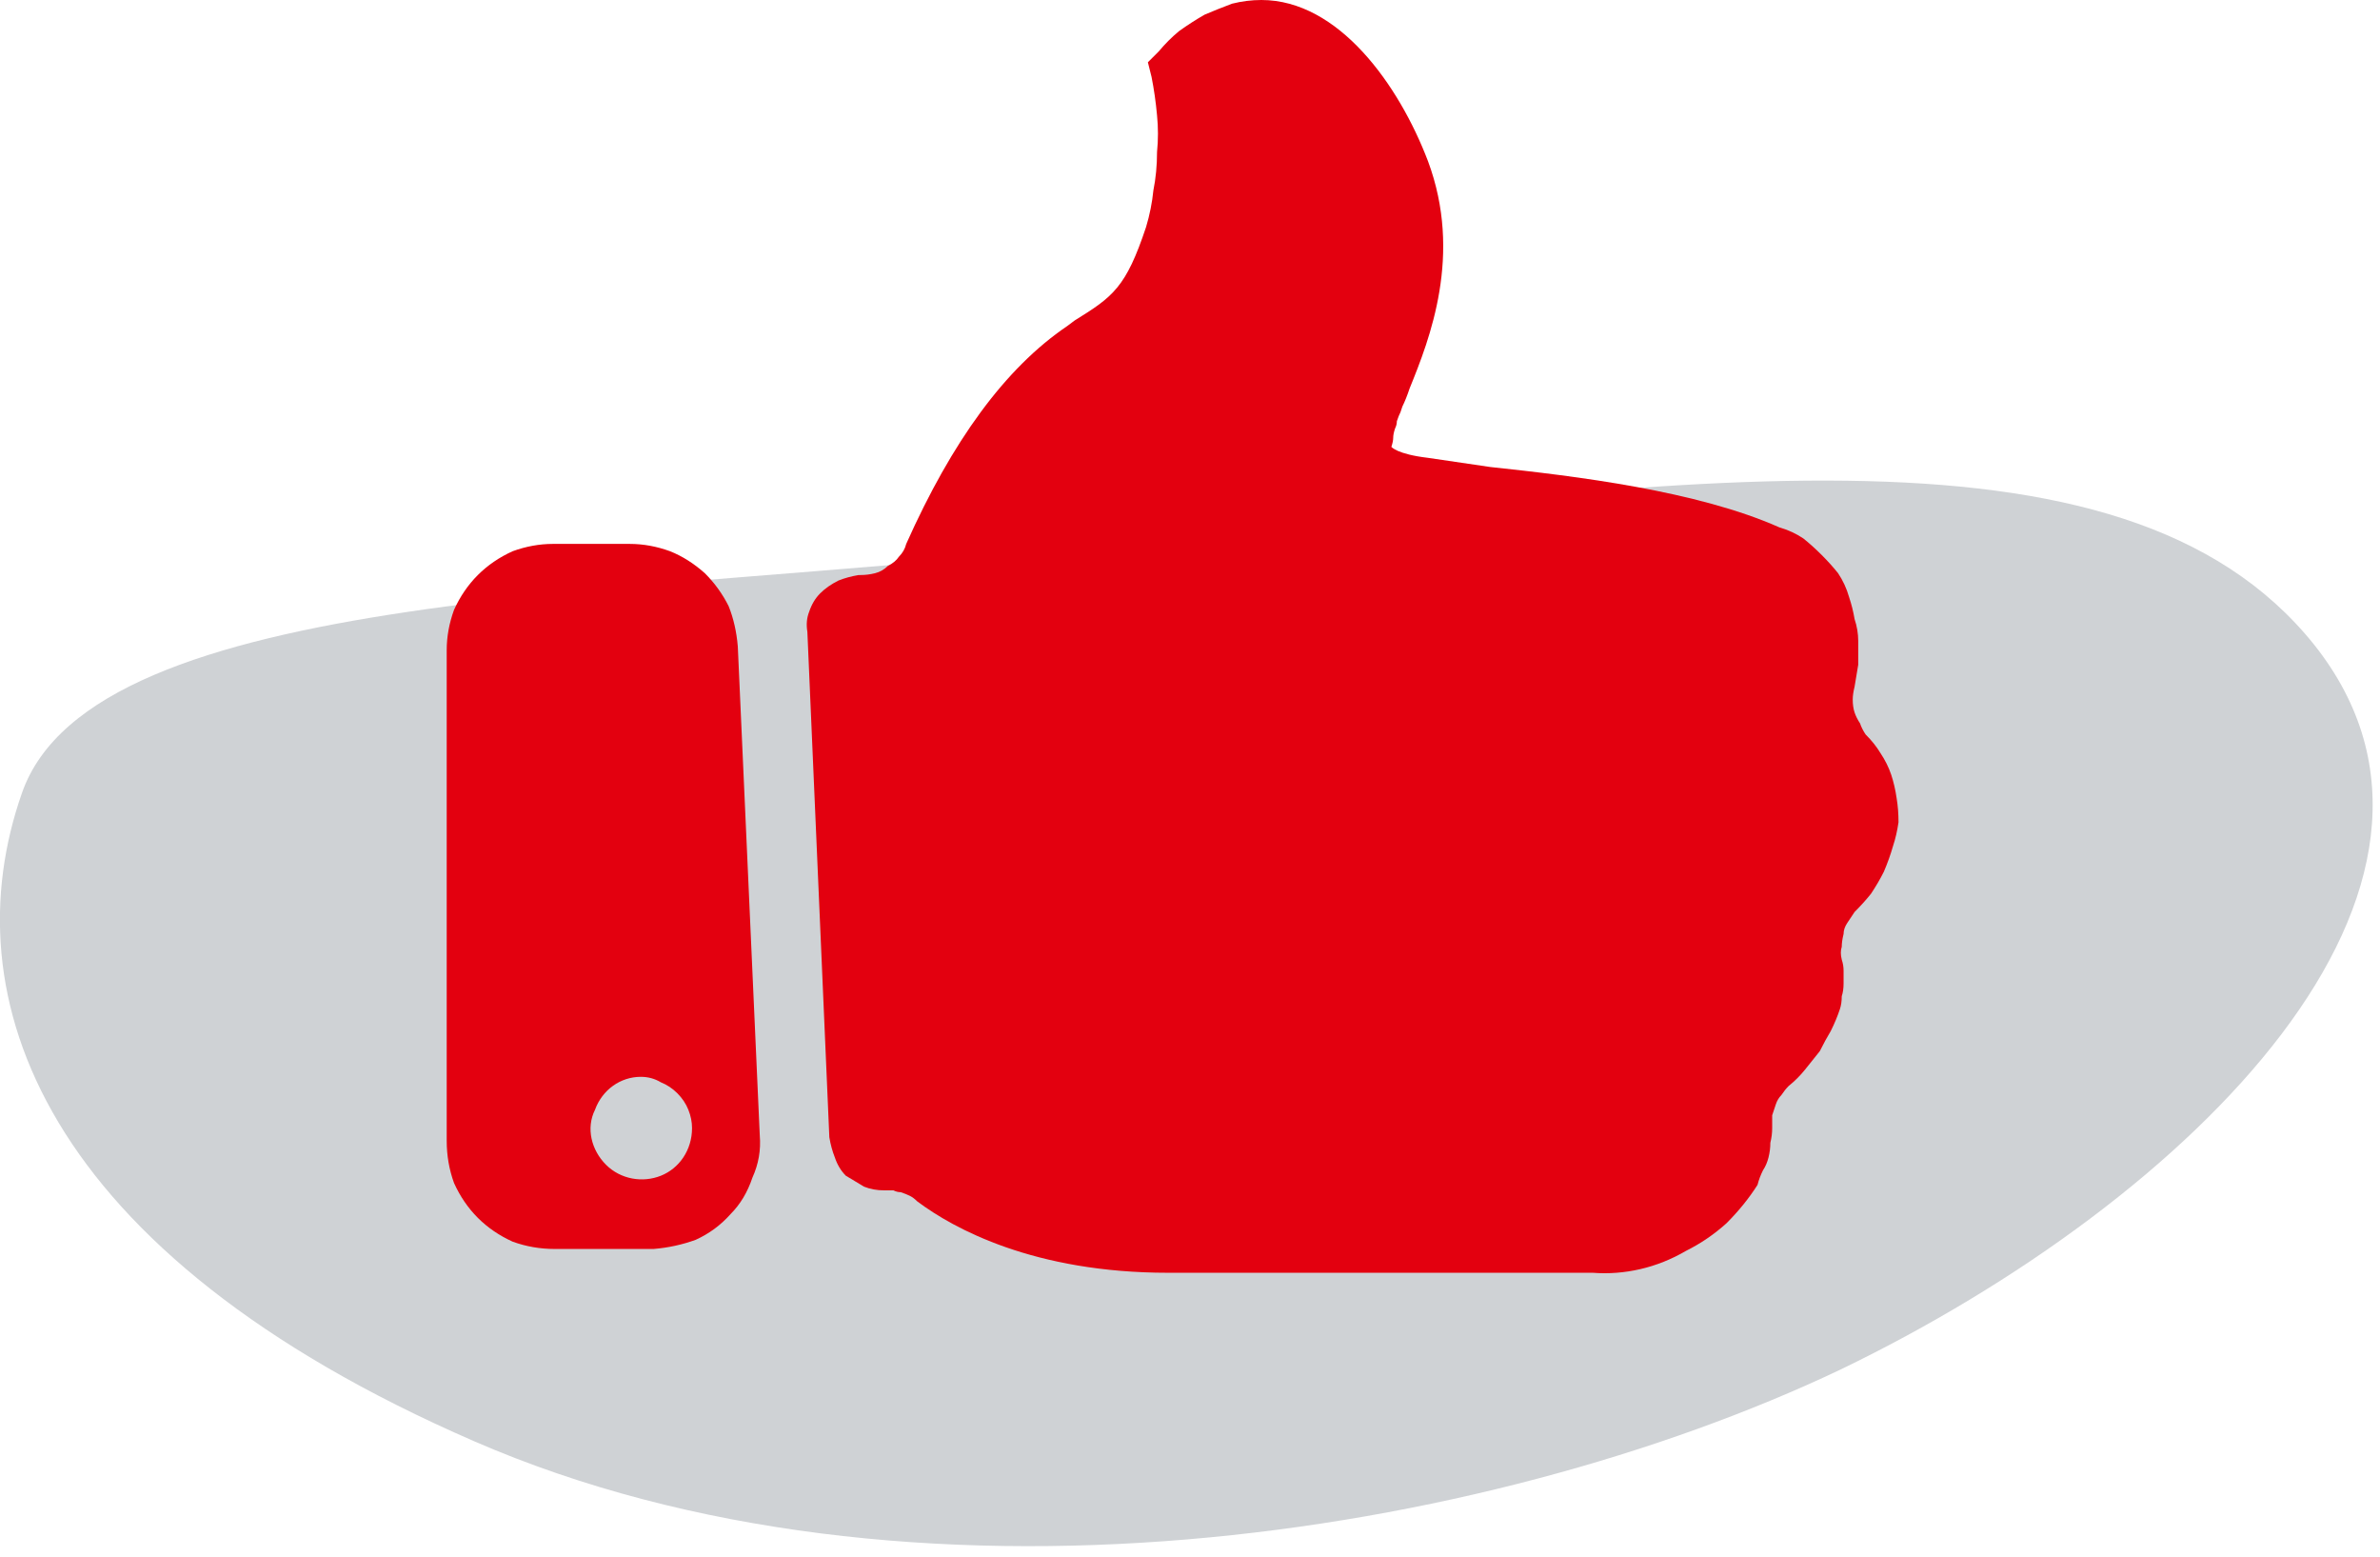
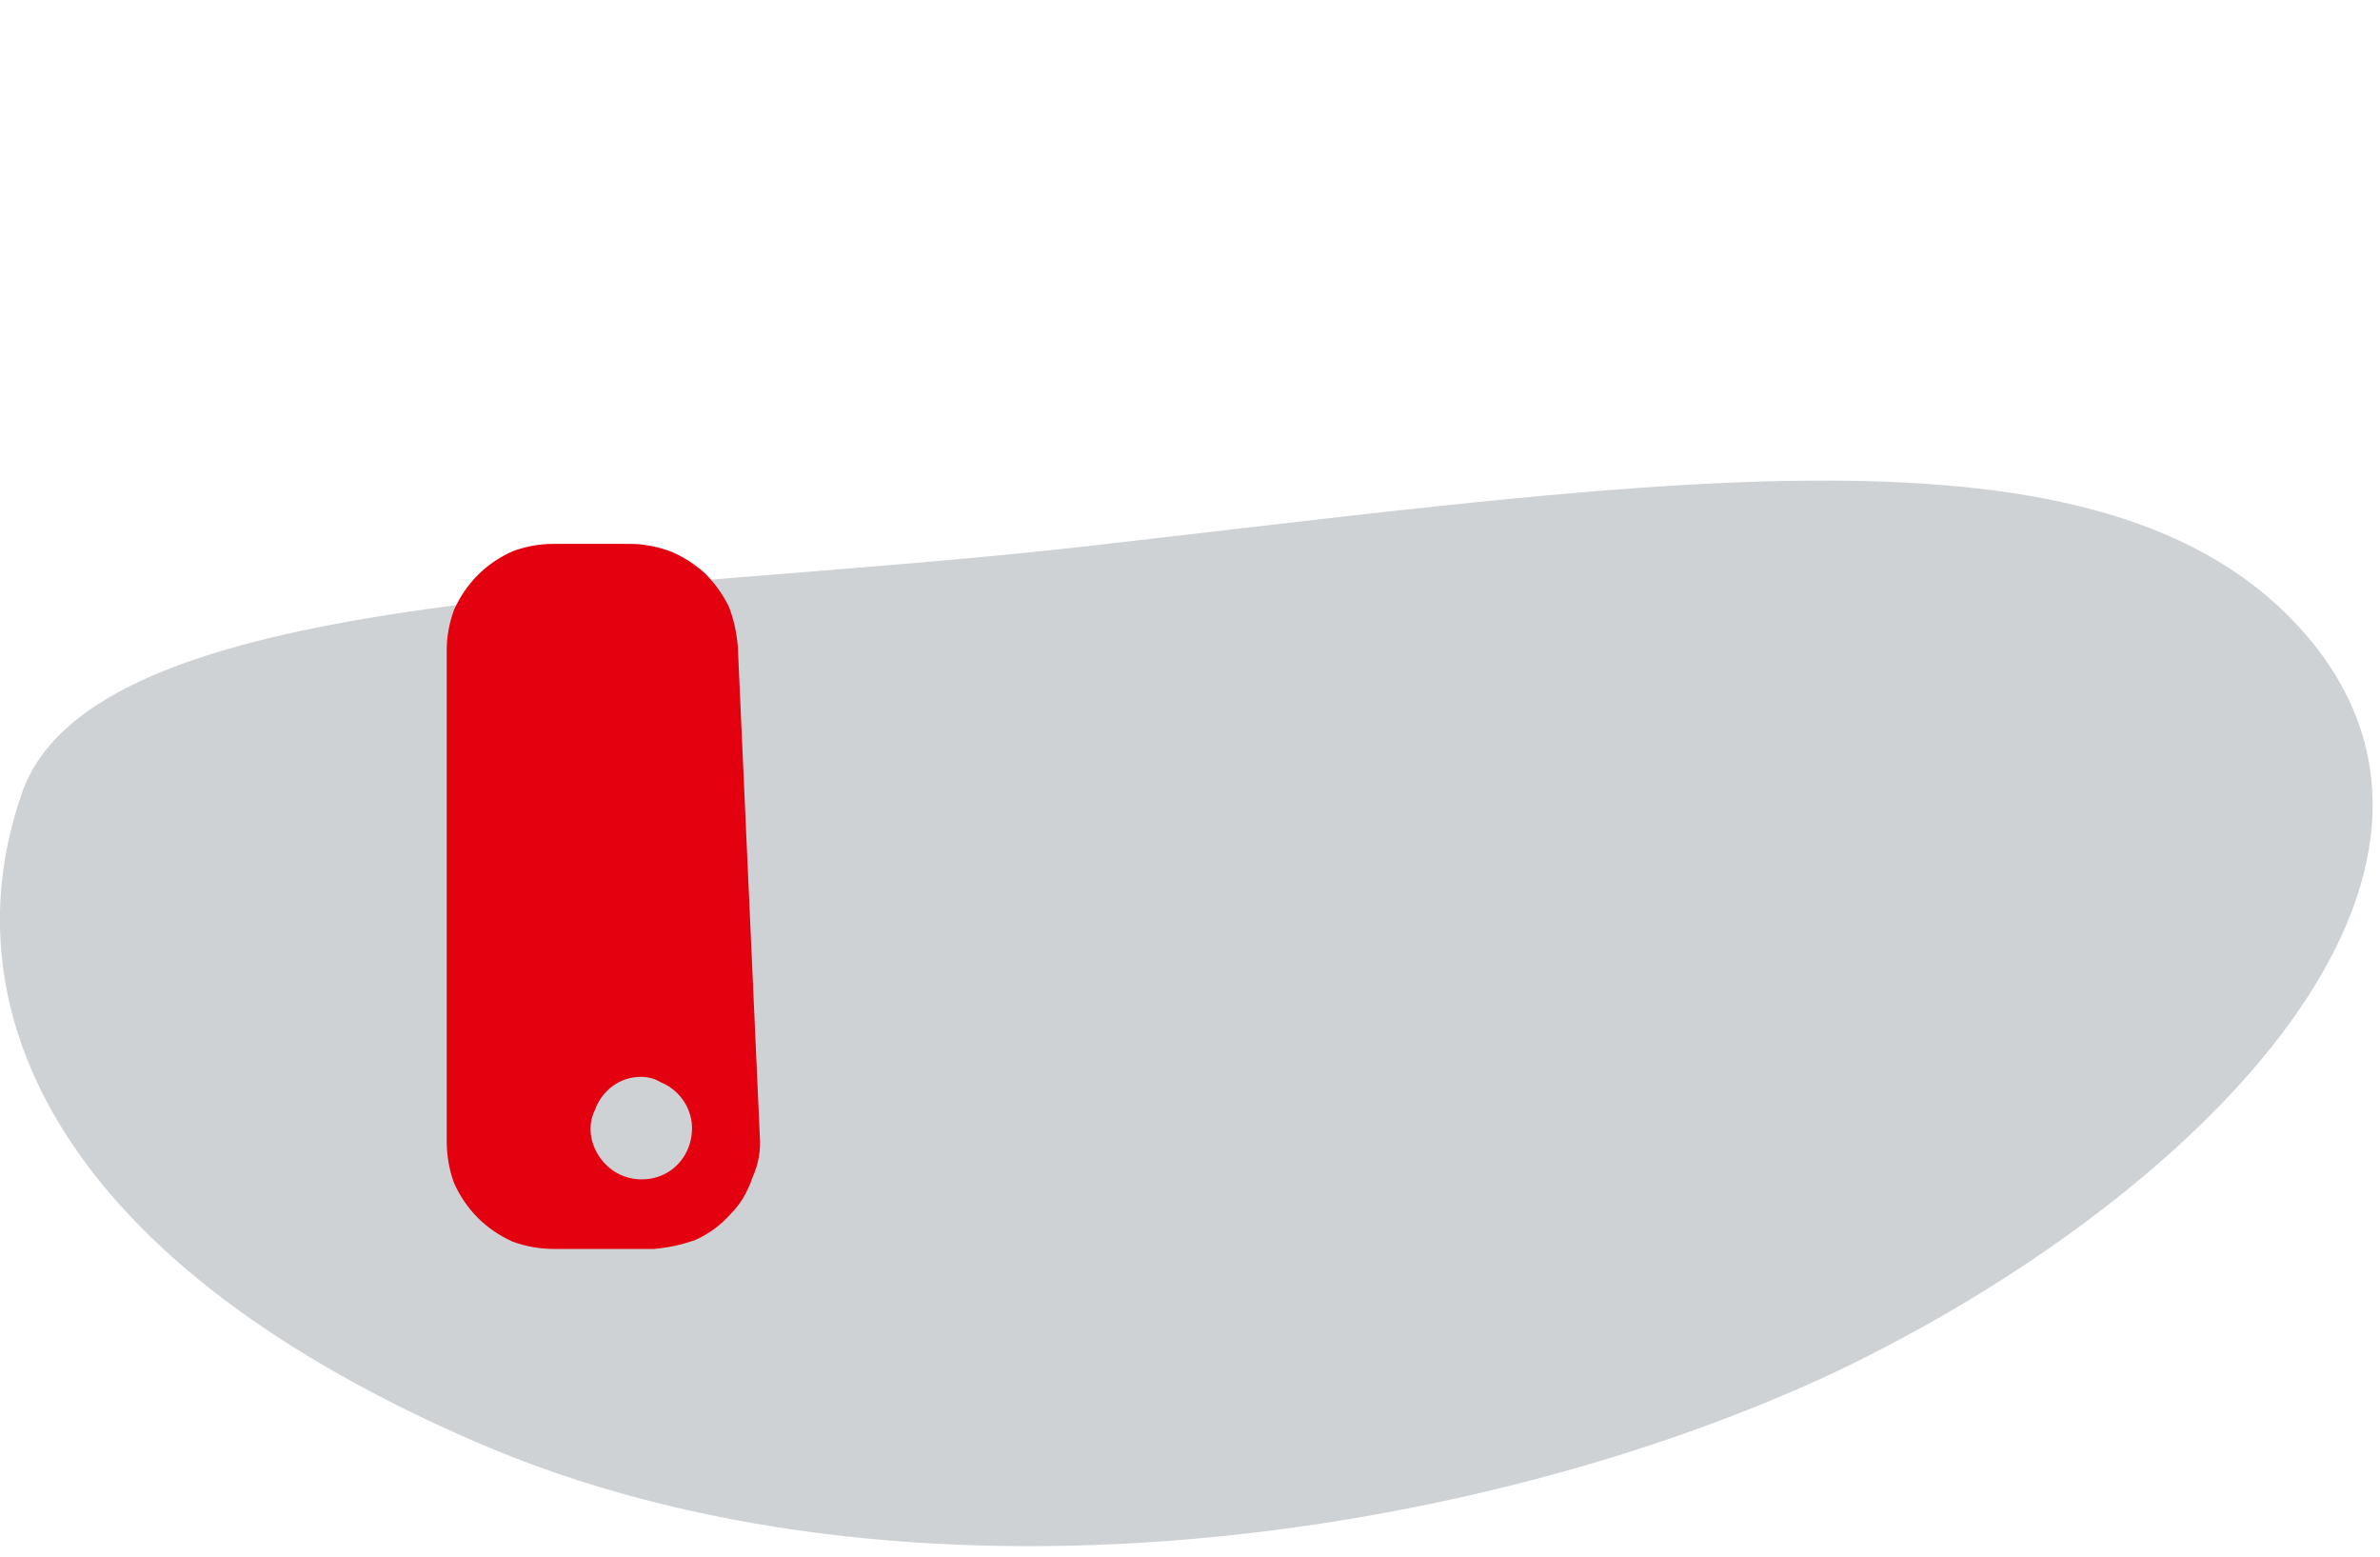
<svg xmlns="http://www.w3.org/2000/svg" version="1.2" viewBox="0 0 130 85" width="130" height="85">
  <title>homepageanchorlink1-svg</title>
  <style>
		.s0 { fill: #cfd2d5 } 
		.s1 { fill: #e3000f } 
	</style>
  <g id="_1">
    <path id="Layer" class="s0" d="m58.7 29.9c32.7-3.7 57.2-7.8 67.7 5.3 10.5 13.2-6.6 30.3-25.9 39.6-19.4 9.2-50.9 14.2-74.6 3.9-23.7-10.3-28.6-24.3-24.7-35.4 3.9-11.2 33.1-10.7 57.5-13.4z" />
  </g>
  <g id="THUMBS">
-     <path id="Layer" class="s1" d="m102.7 41.1q0.4 0.6 0.6 1.2 0.2 0.6 0.3 1.3 0.1 0.6 0.1 1.3-0.1 0.7-0.3 1.3-0.2 0.7-0.5 1.4-0.3 0.6-0.7 1.2-0.4 0.5-0.9 1-0.2 0.3-0.4 0.6-0.2 0.3-0.2 0.6-0.1 0.4-0.1 0.7-0.1 0.3 0 0.7 0.1 0.3 0.1 0.6 0 0.4 0 0.7 0 0.4-0.1 0.7 0 0.4-0.1 0.7-0.2 0.6-0.5 1.2-0.3 0.5-0.6 1.1-0.4 0.5-0.8 1-0.4 0.5-0.9 0.9-0.2 0.2-0.4 0.5-0.2 0.2-0.3 0.5-0.1 0.3-0.2 0.6 0 0.3 0 0.7 0 0.4-0.1 0.8 0 0.4-0.1 0.8-0.1 0.4-0.3 0.7-0.2 0.4-0.3 0.8-0.7 1.1-1.7 2.1-1 0.9-2.2 1.5-1.2 0.7-2.5 1-1.3 0.3-2.6 0.2h-23.2c-7.3 0-11.7-2.4-13.7-3.9q-0.2-0.2-0.4-0.3-0.2-0.1-0.5-0.2-0.2 0-0.4-0.1-0.3 0-0.5 0-0.6 0-1.1-0.2-0.5-0.3-1-0.6-0.4-0.4-0.6-1-0.2-0.5-0.3-1.1l-1.2-27.6q-0.1-0.6 0.1-1.1 0.2-0.6 0.6-1 0.4-0.4 1-0.7 0.5-0.2 1.1-0.3h0.1q0.4 0 0.8-0.1 0.4-0.1 0.7-0.4 0.4-0.2 0.6-0.5 0.3-0.3 0.4-0.7c2.5-5.6 5.4-9.6 8.8-11.9l0.4-0.3c2.1-1.3 2.8-1.8 3.9-5.1q0.3-1 0.4-2 0.2-1 0.2-2.1 0.1-1 0-2-0.1-1.1-0.3-2.1l-0.2-0.8 0.6-0.6q0.5-0.6 1.1-1.1 0.7-0.5 1.4-0.9 0.7-0.3 1.5-0.6 0.8-0.2 1.6-0.2c4.2 0 7.5 4.6 9.1 8.8 1.9 5.1 0.1 9.7-1 12.4q-0.2 0.6-0.4 1l-0.1 0.3q-0.1 0.2-0.2 0.5 0 0.2-0.1 0.4-0.1 0.3-0.1 0.5 0 0.2-0.1 0.5c0 0 0.3 0.4 2 0.6q1.4 0.2 3.4 0.5c4.7 0.5 11.3 1.3 15.8 3.3q0.7 0.2 1.3 0.6 0.5 0.4 1 0.9 0.5 0.5 0.9 1 0.4 0.6 0.6 1.3 0.2 0.6 0.3 1.2 0.2 0.6 0.2 1.2 0 0.7 0 1.3-0.1 0.6-0.2 1.2-0.1 0.4-0.1 0.7 0 0.4 0.1 0.7 0.1 0.3 0.3 0.6 0.1 0.3 0.3 0.6 0.5 0.5 0.8 1z" />
-     <path id="Layer" fill-rule="evenodd" class="s1" d="m24.4 62.3v-26.8q0-1.1 0.4-2.2 0.5-1.1 1.3-1.9 0.8-0.8 1.9-1.3 1.1-0.4 2.2-0.4h4.2q1.1 0 2.2 0.4 1 0.4 1.9 1.2 0.8 0.8 1.3 1.8 0.4 1 0.5 2.2l1.2 26.7q0.1 1.2-0.4 2.3-0.4 1.2-1.2 2-0.8 0.9-1.9 1.4-1.1 0.4-2.3 0.5h-5.4q-1.2 0-2.3-0.4-1.1-0.5-1.9-1.3-0.8-0.8-1.3-1.9-0.4-1.1-0.4-2.3zm10.6-3.5c-1.1 0-2.1 0.7-2.5 1.8-0.5 1-0.2 2.2 0.6 3 0.8 0.8 2 1 3 0.6 1-0.4 1.7-1.4 1.7-2.6q0-0.5-0.2-1-0.2-0.5-0.6-0.9-0.4-0.4-0.9-0.6-0.5-0.3-1.1-0.3z" />
+     <path id="Layer" fill-rule="evenodd" class="s1" d="m24.4 62.3v-26.8q0-1.1 0.4-2.2 0.5-1.1 1.3-1.9 0.8-0.8 1.9-1.3 1.1-0.4 2.2-0.4h4.2q1.1 0 2.2 0.4 1 0.4 1.9 1.2 0.8 0.8 1.3 1.8 0.4 1 0.5 2.2l1.2 26.7q0.1 1.2-0.4 2.3-0.4 1.2-1.2 2-0.8 0.9-1.9 1.4-1.1 0.4-2.3 0.5h-5.4q-1.2 0-2.3-0.4-1.1-0.5-1.9-1.3-0.8-0.8-1.3-1.9-0.4-1.1-0.4-2.3m10.6-3.5c-1.1 0-2.1 0.7-2.5 1.8-0.5 1-0.2 2.2 0.6 3 0.8 0.8 2 1 3 0.6 1-0.4 1.7-1.4 1.7-2.6q0-0.5-0.2-1-0.2-0.5-0.6-0.9-0.4-0.4-0.9-0.6-0.5-0.3-1.1-0.3z" />
  </g>
</svg>